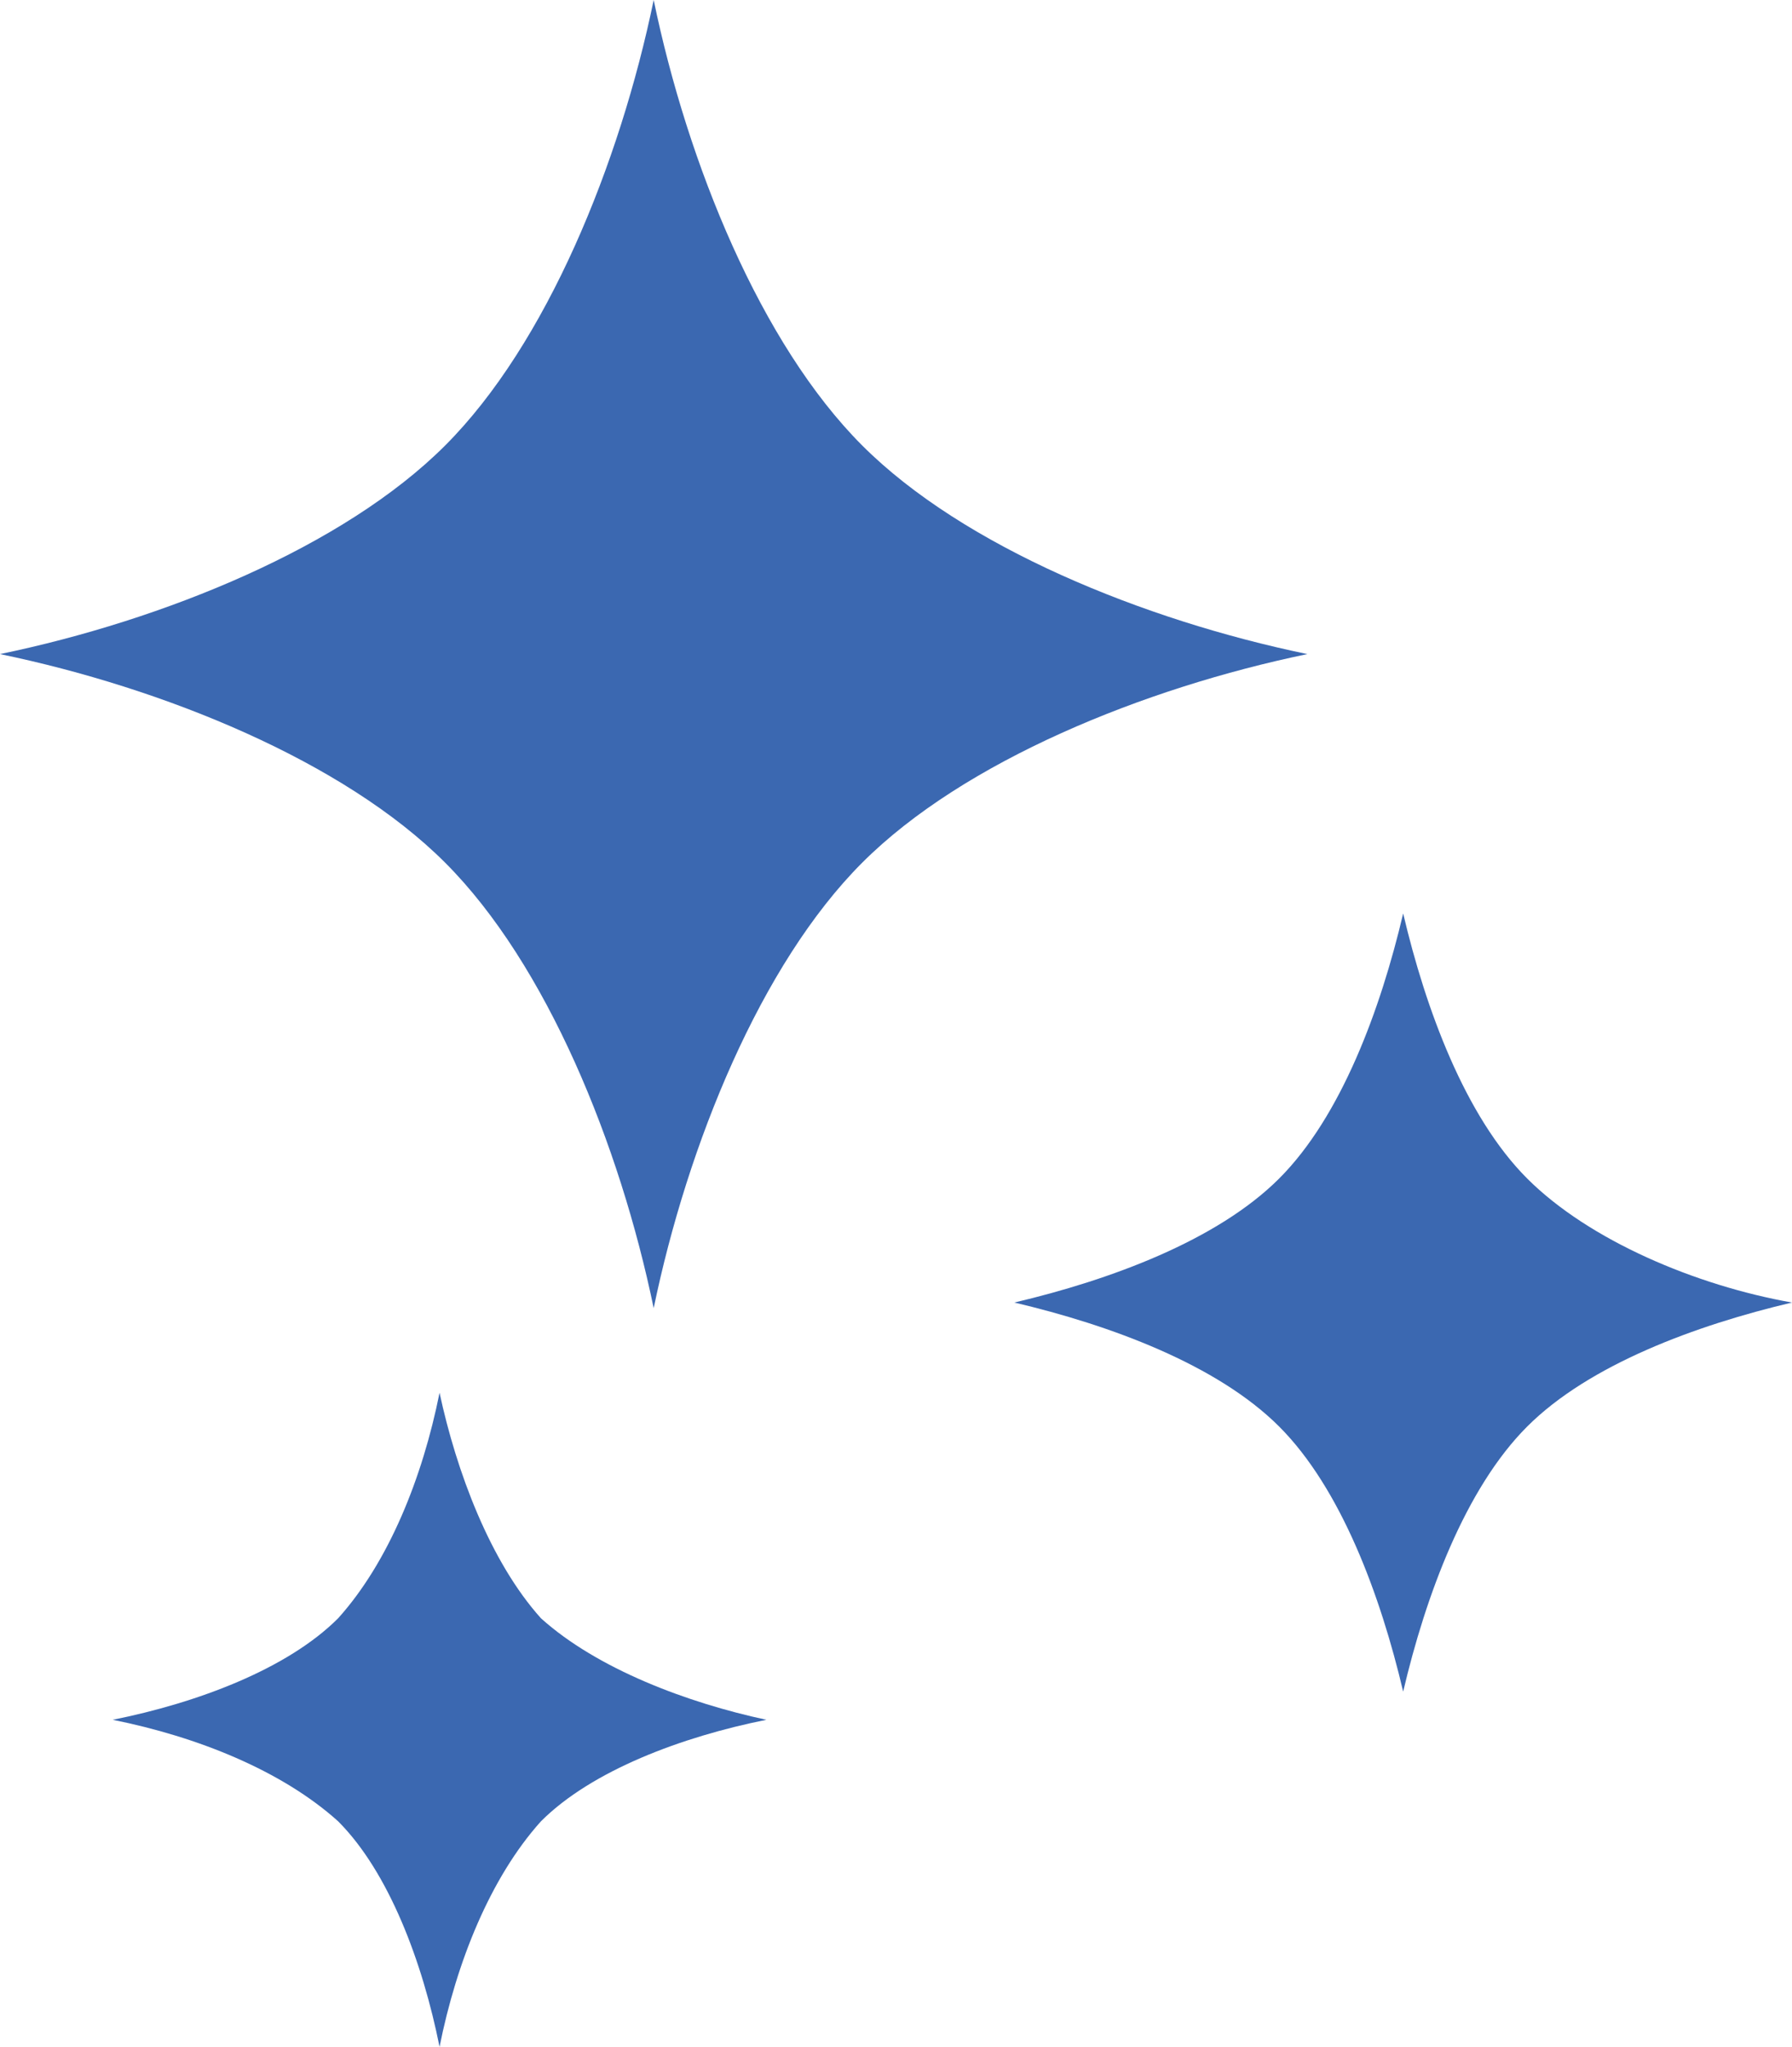
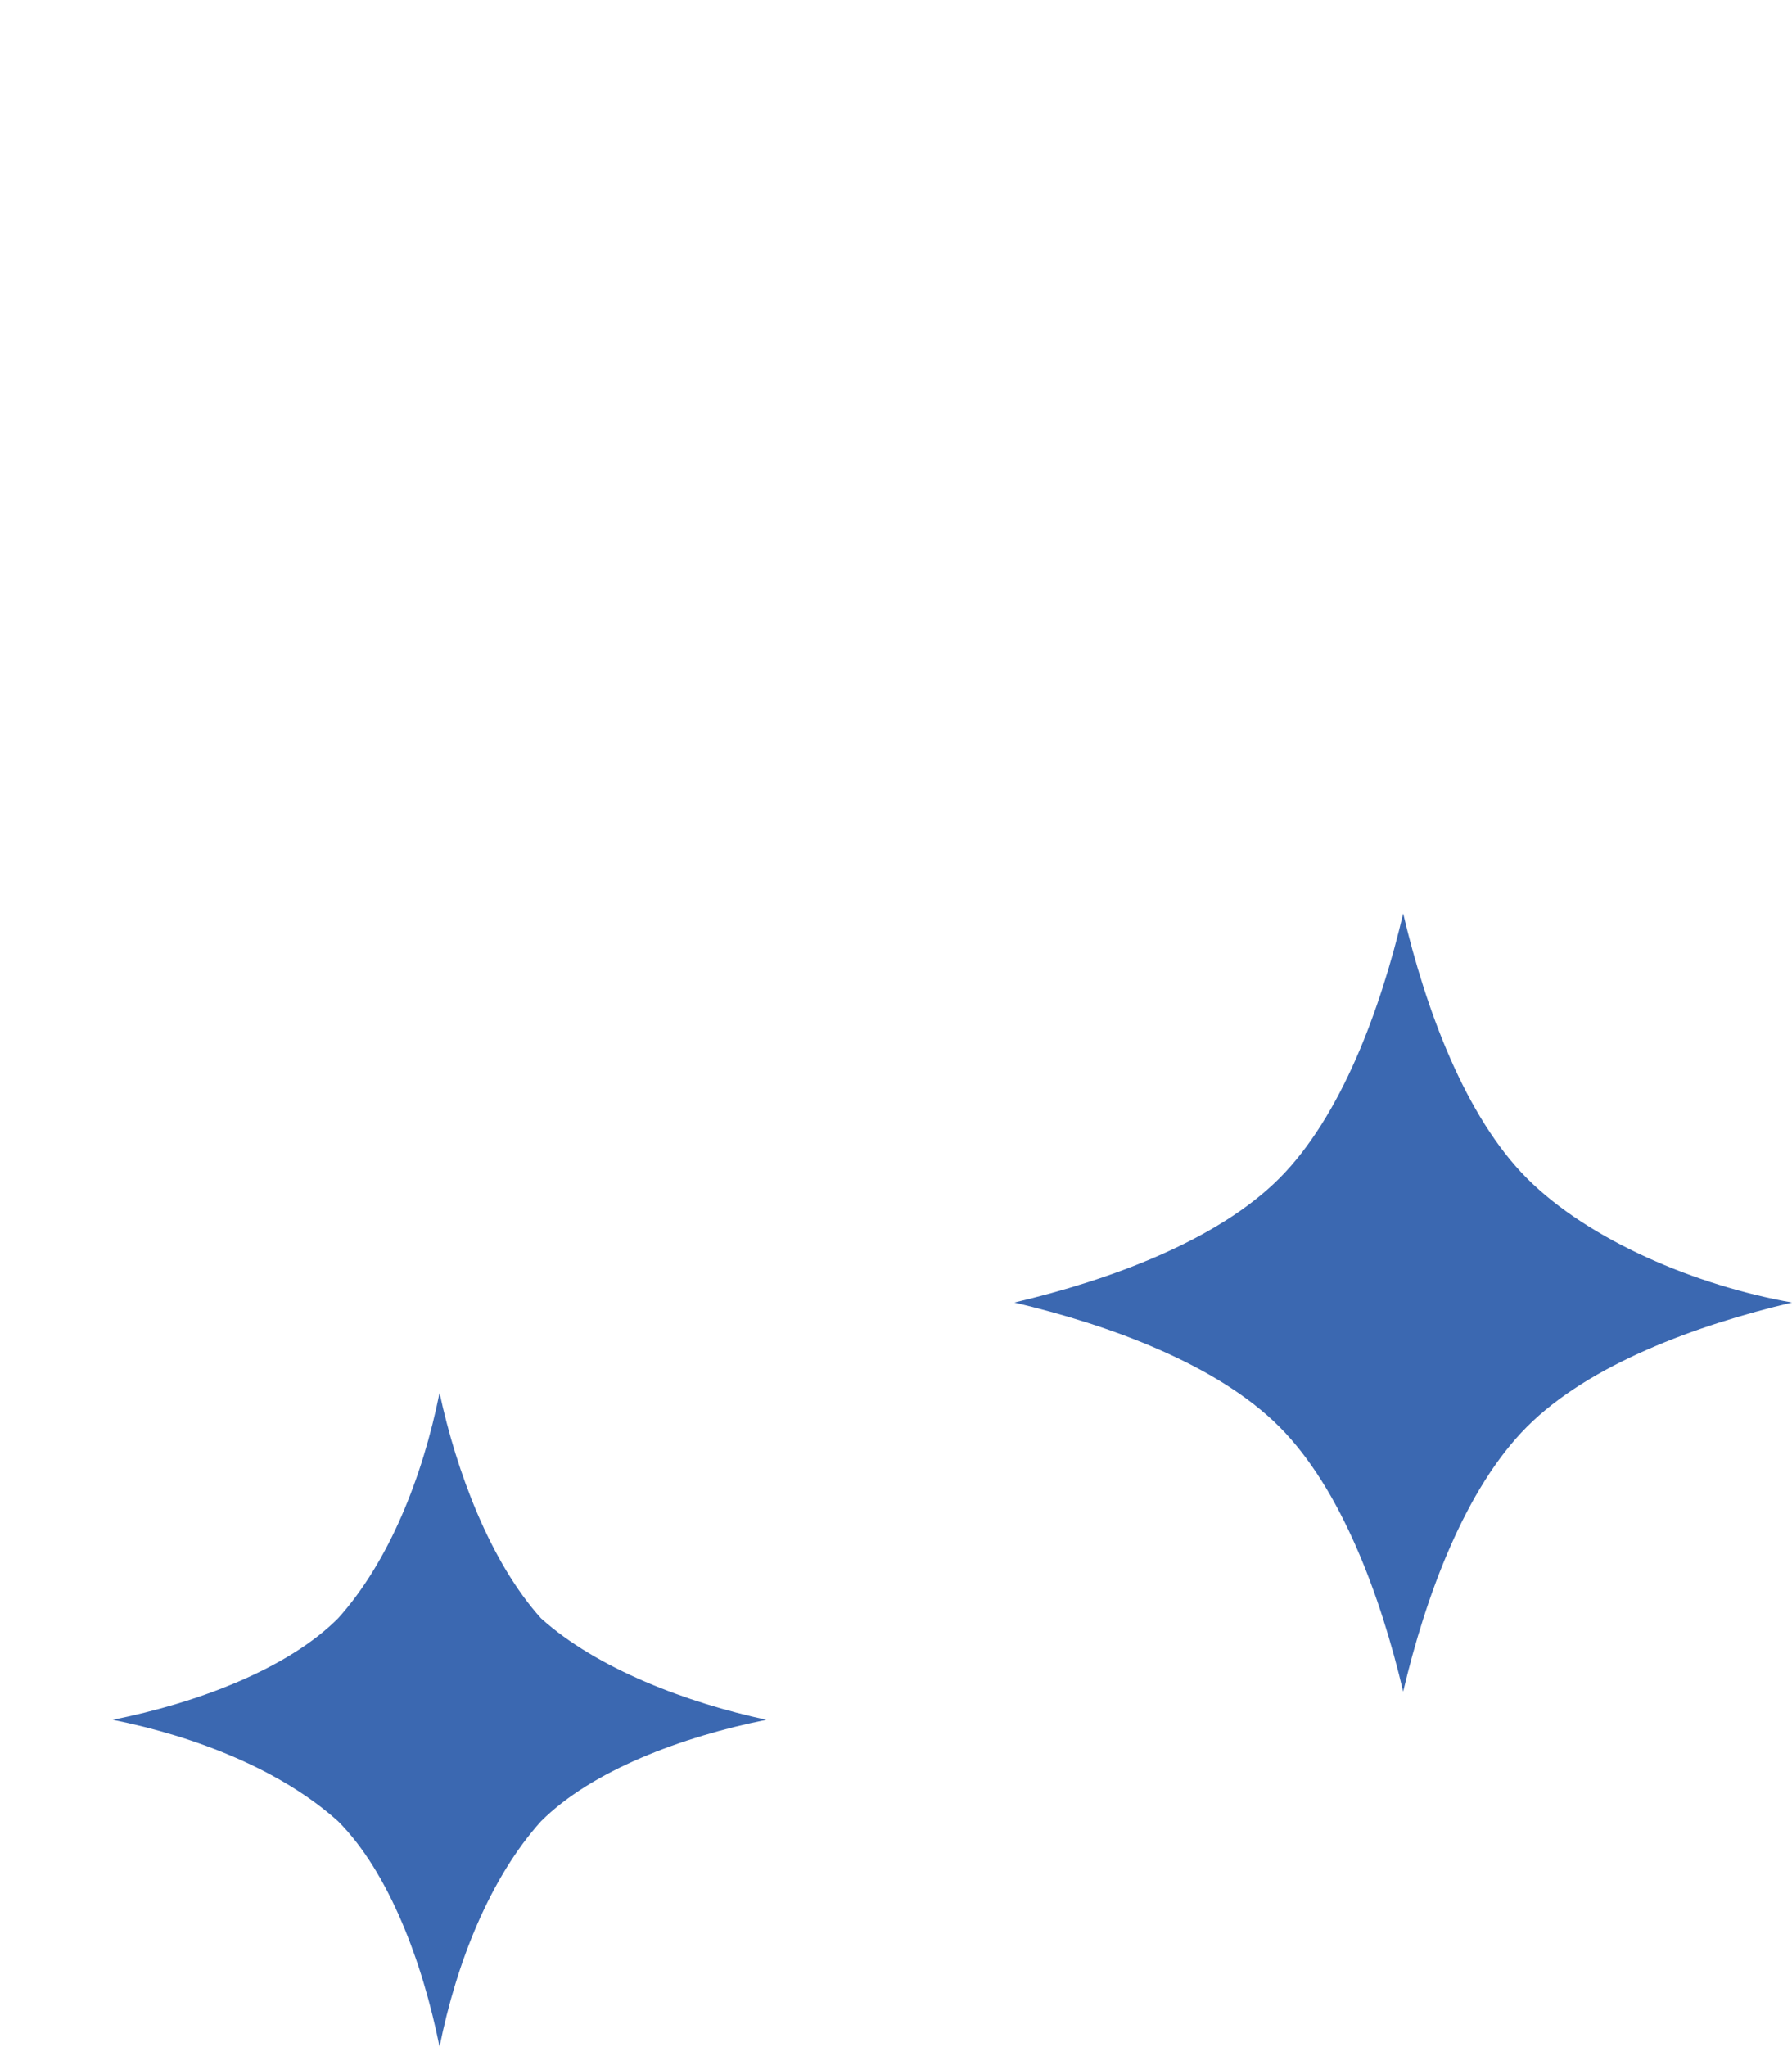
<svg xmlns="http://www.w3.org/2000/svg" version="1.1" id="レイヤー_1" x="0px" y="0px" viewBox="0 0 31.8 36.3" style="enable-background:new 0 0 31.8 36.3;" xml:space="preserve">
  <style type="text/css">
	.st0{fill:#3B68B1;}
</style>
  <g>
-     <path class="st0" d="M15.3,7.9c-1.8-1.8-3.1-5-3.7-7.9C11,2.9,9.7,6.1,7.9,7.9C6.1,9.7,2.9,11,0,11.6c2.9,0.6,6.1,1.9,7.9,3.7   c1.8,1.8,3.1,5,3.7,7.9c0.6-2.9,1.9-6.1,3.7-7.9c1.8-1.8,5-3.1,7.9-3.7C20.3,11,17.1,9.7,15.3,7.9z" />
    <path class="st0" d="M27.1,20.9c-1.1-1.1-1.8-3-2.2-4.7c-0.4,1.7-1.1,3.6-2.2,4.7c-1.1,1.1-3,1.8-4.7,2.2c1.7,0.4,3.6,1.1,4.7,2.2   c1.1,1.1,1.8,3,2.2,4.7c0.4-1.7,1.1-3.6,2.2-4.7c1.1-1.1,3-1.8,4.7-2.2C30.1,22.8,28.2,22,27.1,20.9z" />
    <path class="st0" d="M7.8,24.7c-0.3,1.5-0.9,3-1.8,4c-0.9,0.9-2.5,1.5-4,1.8c1.5,0.3,3,0.9,4,1.8c0.9,0.9,1.5,2.5,1.8,4   c0.3-1.5,0.9-3,1.8-4c0.9-0.9,2.5-1.5,4-1.8c-1.4-0.3-3-0.9-4-1.8C8.7,27.7,8.1,26.1,7.8,24.7z" />
  </g>
</svg>